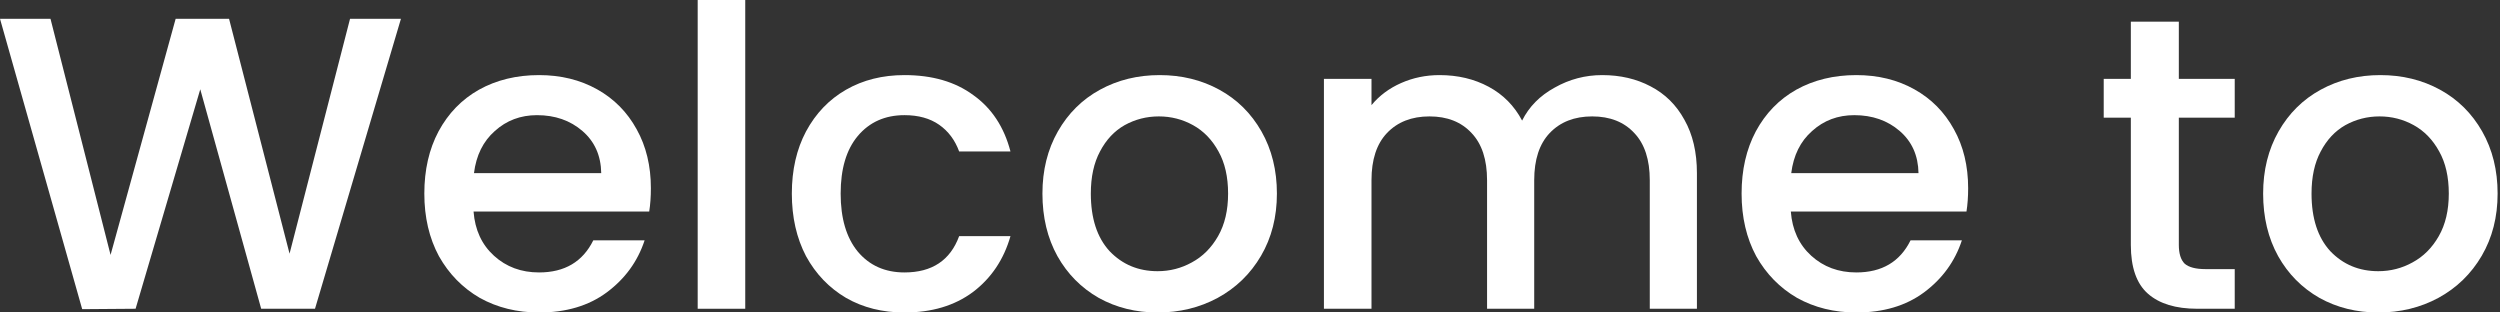
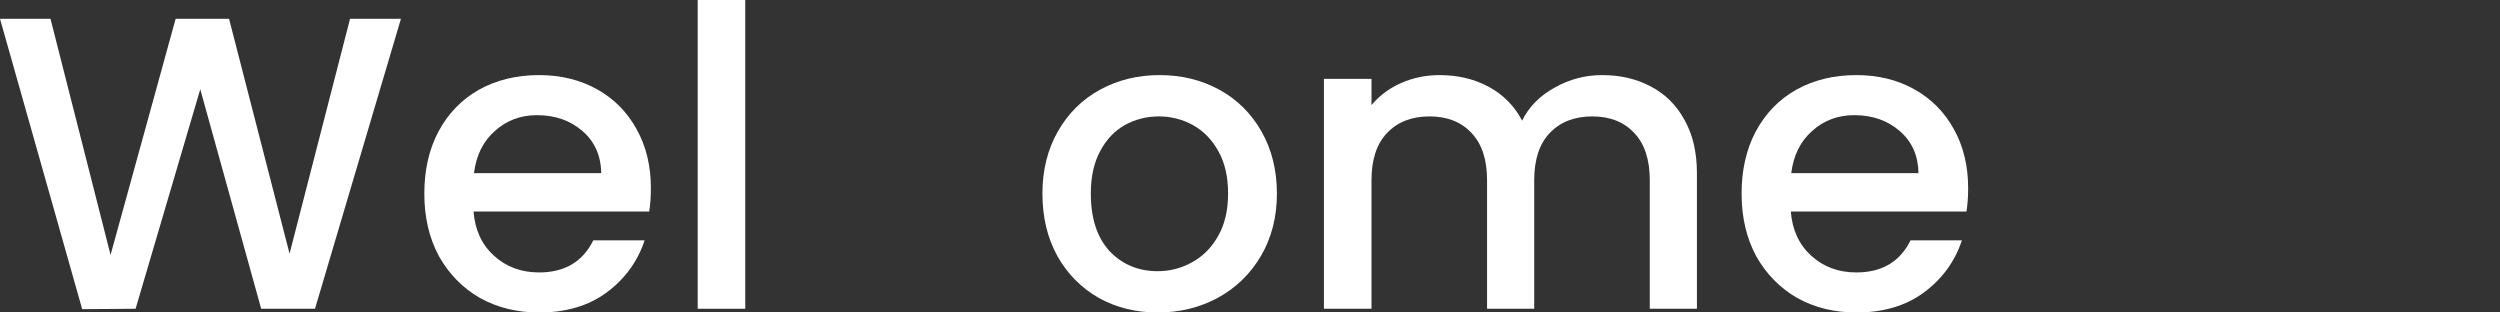
<svg xmlns="http://www.w3.org/2000/svg" width="256" height="32" viewBox="0 0 256 32" fill="none">
  <rect x="0" y="0" width="256" height="32" fill="#333333" stroke="none" />
  <path d="M41.057 1.923L32.256 31.616H26.745L20.507 9.143L13.885 31.616L8.417 31.658L0 1.923H5.17L11.322 26.104L17.987 1.923H23.455L29.65 25.976L35.845 1.923H41.057Z" fill="white" />
  <path d="M66.65 19.268C66.65 20.151 66.593 20.949 66.479 21.661H48.492C48.635 23.541 49.333 25.05 50.586 26.19C51.839 27.329 53.377 27.898 55.2 27.898C57.82 27.898 59.672 26.802 60.754 24.609H66.009C65.297 26.773 64.001 28.554 62.121 29.949C60.27 31.316 57.963 32 55.2 32C52.95 32 50.928 31.502 49.133 30.505C47.367 29.479 45.972 28.055 44.946 26.232C43.949 24.381 43.451 22.245 43.451 19.824C43.451 17.403 43.935 15.281 44.904 13.458C45.9 11.607 47.282 10.182 49.048 9.186C50.842 8.189 52.893 7.69 55.2 7.69C57.422 7.69 59.401 8.174 61.139 9.143C62.876 10.111 64.229 11.478 65.197 13.244C66.166 14.982 66.65 16.99 66.65 19.268ZM61.566 17.73C61.537 15.936 60.896 14.498 59.643 13.415C58.39 12.333 56.838 11.792 54.986 11.792C53.306 11.792 51.867 12.333 50.671 13.415C49.475 14.469 48.763 15.907 48.535 17.73H61.566Z" fill="white" />
  <path d="M76.313 0V31.616H71.443V0H76.313Z" fill="white" />
-   <path d="M81.084 19.824C81.084 17.403 81.569 15.281 82.537 13.458C83.534 11.607 84.901 10.182 86.638 9.186C88.376 8.189 90.37 7.69 92.62 7.69C95.468 7.69 97.818 8.374 99.669 9.741C101.549 11.08 102.817 13.002 103.472 15.509H98.217C97.789 14.341 97.106 13.43 96.166 12.774C95.226 12.119 94.044 11.792 92.62 11.792C90.626 11.792 89.031 12.504 87.835 13.928C86.667 15.323 86.083 17.289 86.083 19.824C86.083 22.359 86.667 24.338 87.835 25.762C89.031 27.186 90.626 27.898 92.62 27.898C95.44 27.898 97.305 26.66 98.217 24.182H103.472C102.788 26.574 101.506 28.482 99.626 29.907C97.747 31.302 95.411 32 92.62 32C90.37 32 88.376 31.502 86.638 30.505C84.901 29.479 83.534 28.055 82.537 26.232C81.569 24.381 81.084 22.245 81.084 19.824Z" fill="white" />
  <path d="M118.536 32C116.315 32 114.307 31.502 112.512 30.505C110.718 29.479 109.308 28.055 108.283 26.232C107.257 24.381 106.745 22.245 106.745 19.824C106.745 17.431 107.272 15.309 108.325 13.458C109.379 11.607 110.818 10.182 112.641 9.186C114.463 8.189 116.5 7.69 118.75 7.69C121 7.69 123.037 8.189 124.859 9.186C126.682 10.182 128.121 11.607 129.175 13.458C130.228 15.309 130.755 17.431 130.755 19.824C130.755 22.216 130.214 24.338 129.132 26.19C128.05 28.041 126.568 29.479 124.689 30.505C122.837 31.502 120.787 32 118.536 32ZM118.536 27.77C119.79 27.77 120.957 27.471 122.04 26.873C123.151 26.275 124.048 25.378 124.731 24.182C125.415 22.985 125.757 21.533 125.757 19.824C125.757 18.115 125.429 16.677 124.774 15.509C124.119 14.312 123.25 13.415 122.168 12.817C121.086 12.219 119.918 11.92 118.665 11.92C117.411 11.92 116.244 12.219 115.161 12.817C114.107 13.415 113.267 14.312 112.641 15.509C112.014 16.677 111.701 18.115 111.701 19.824C111.701 22.359 112.341 24.324 113.623 25.72C114.933 27.087 116.571 27.77 118.536 27.77Z" fill="white" />
  <path d="M164.067 7.69C165.918 7.69 167.57 8.075 169.023 8.844C170.504 9.613 171.657 10.752 172.483 12.262C173.338 13.771 173.765 15.594 173.765 17.73V31.616H168.937V18.457C168.937 16.349 168.41 14.74 167.357 13.629C166.303 12.489 164.864 11.92 163.041 11.92C161.219 11.92 159.766 12.489 158.684 13.629C157.63 14.74 157.103 16.349 157.103 18.457V31.616H152.275V18.457C152.275 16.349 151.748 14.74 150.694 13.629C149.64 12.489 148.202 11.92 146.379 11.92C144.556 11.92 143.104 12.489 142.021 13.629C140.968 14.74 140.441 16.349 140.441 18.457V31.616H135.57V8.075H140.441V10.766C141.238 9.798 142.249 9.043 143.474 8.502C144.699 7.961 146.009 7.69 147.405 7.69C149.284 7.69 150.965 8.089 152.446 8.887C153.927 9.684 155.066 10.838 155.864 12.347C156.576 10.923 157.687 9.798 159.196 8.972C160.706 8.117 162.329 7.69 164.067 7.69Z" fill="white" />
  <path d="M201.538 19.268C201.538 20.151 201.481 20.949 201.367 21.661H183.381C183.523 23.541 184.221 25.05 185.474 26.19C186.727 27.329 188.265 27.898 190.088 27.898C192.709 27.898 194.56 26.802 195.642 24.609H200.897C200.185 26.773 198.889 28.554 197.009 29.949C195.158 31.316 192.851 32 190.088 32C187.838 32 185.816 31.502 184.021 30.505C182.255 29.479 180.86 28.055 179.834 26.232C178.838 24.381 178.339 22.245 178.339 19.824C178.339 17.403 178.823 15.281 179.792 13.458C180.789 11.607 182.17 10.182 183.936 9.186C185.73 8.189 187.781 7.69 190.088 7.69C192.31 7.69 194.289 8.174 196.027 9.143C197.764 10.111 199.117 11.478 200.085 13.244C201.054 14.982 201.538 16.99 201.538 19.268ZM196.454 17.73C196.425 15.936 195.785 14.498 194.531 13.415C193.278 12.333 191.726 11.792 189.875 11.792C188.194 11.792 186.756 12.333 185.559 13.415C184.363 14.469 183.651 15.907 183.423 17.73H196.454Z" fill="white" />
-   <path d="M223.112 12.048V25.079C223.112 25.962 223.311 26.603 223.71 27.001C224.137 27.372 224.849 27.557 225.846 27.557H228.836V31.616H224.991C222.798 31.616 221.118 31.103 219.95 30.077C218.782 29.052 218.198 27.386 218.198 25.079V12.048H215.421V8.075H218.198V2.222H223.112V8.075H228.836V12.048H223.112Z" fill="white" />
-   <path d="M243.536 32C241.315 32 239.307 31.502 237.512 30.505C235.718 29.479 234.308 28.055 233.283 26.232C232.257 24.381 231.745 22.245 231.745 19.824C231.745 17.431 232.272 15.309 233.325 13.458C234.379 11.607 235.818 10.182 237.641 9.186C239.463 8.189 241.5 7.69 243.75 7.69C246 7.69 248.037 8.189 249.86 9.186C251.682 10.182 253.121 11.607 254.175 13.458C255.228 15.309 255.755 17.431 255.755 19.824C255.755 22.216 255.214 24.338 254.132 26.19C253.05 28.041 251.568 29.479 249.689 30.505C247.837 31.502 245.787 32 243.536 32ZM243.536 27.77C244.79 27.77 245.957 27.471 247.04 26.873C248.151 26.275 249.048 25.378 249.731 24.182C250.415 22.985 250.757 21.533 250.757 19.824C250.757 18.115 250.429 16.677 249.774 15.509C249.119 14.312 248.25 13.415 247.168 12.817C246.086 12.219 244.918 11.92 243.665 11.92C242.411 11.92 241.244 12.219 240.161 12.817C239.107 13.415 238.267 14.312 237.641 15.509C237.014 16.677 236.701 18.115 236.701 19.824C236.701 22.359 237.341 24.324 238.623 25.72C239.933 27.087 241.571 27.77 243.536 27.77Z" fill="white" />
</svg>